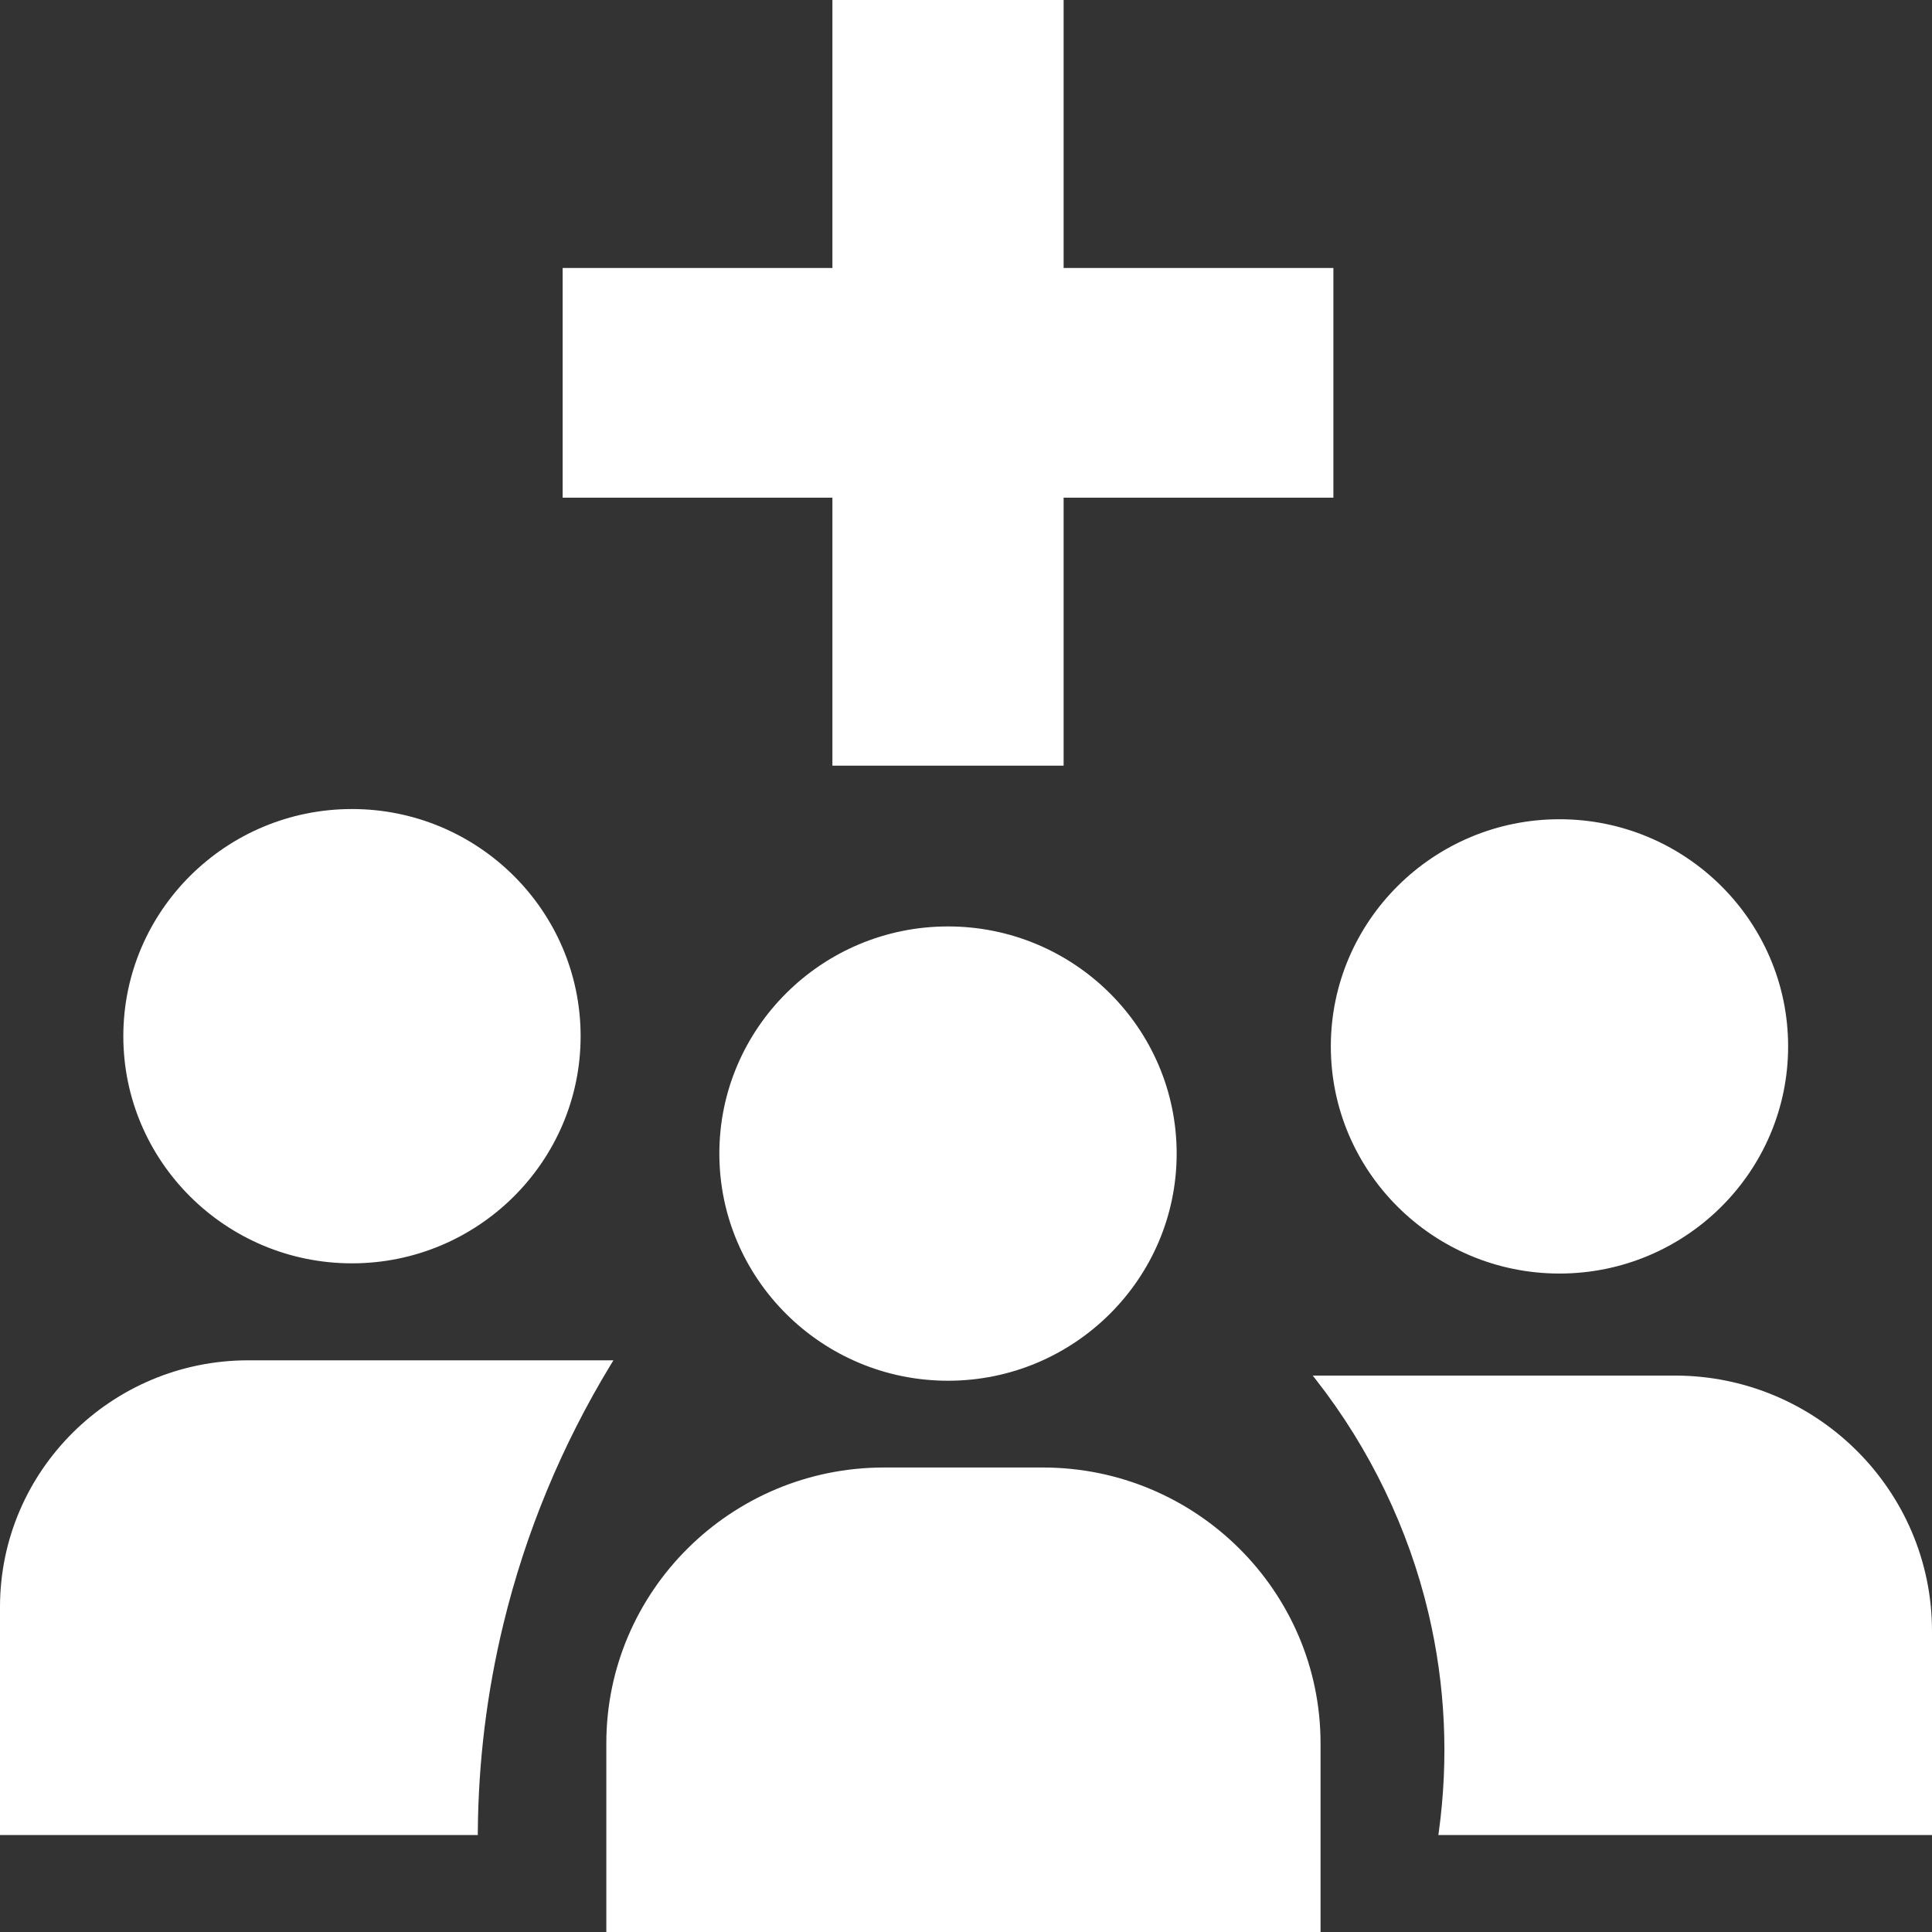
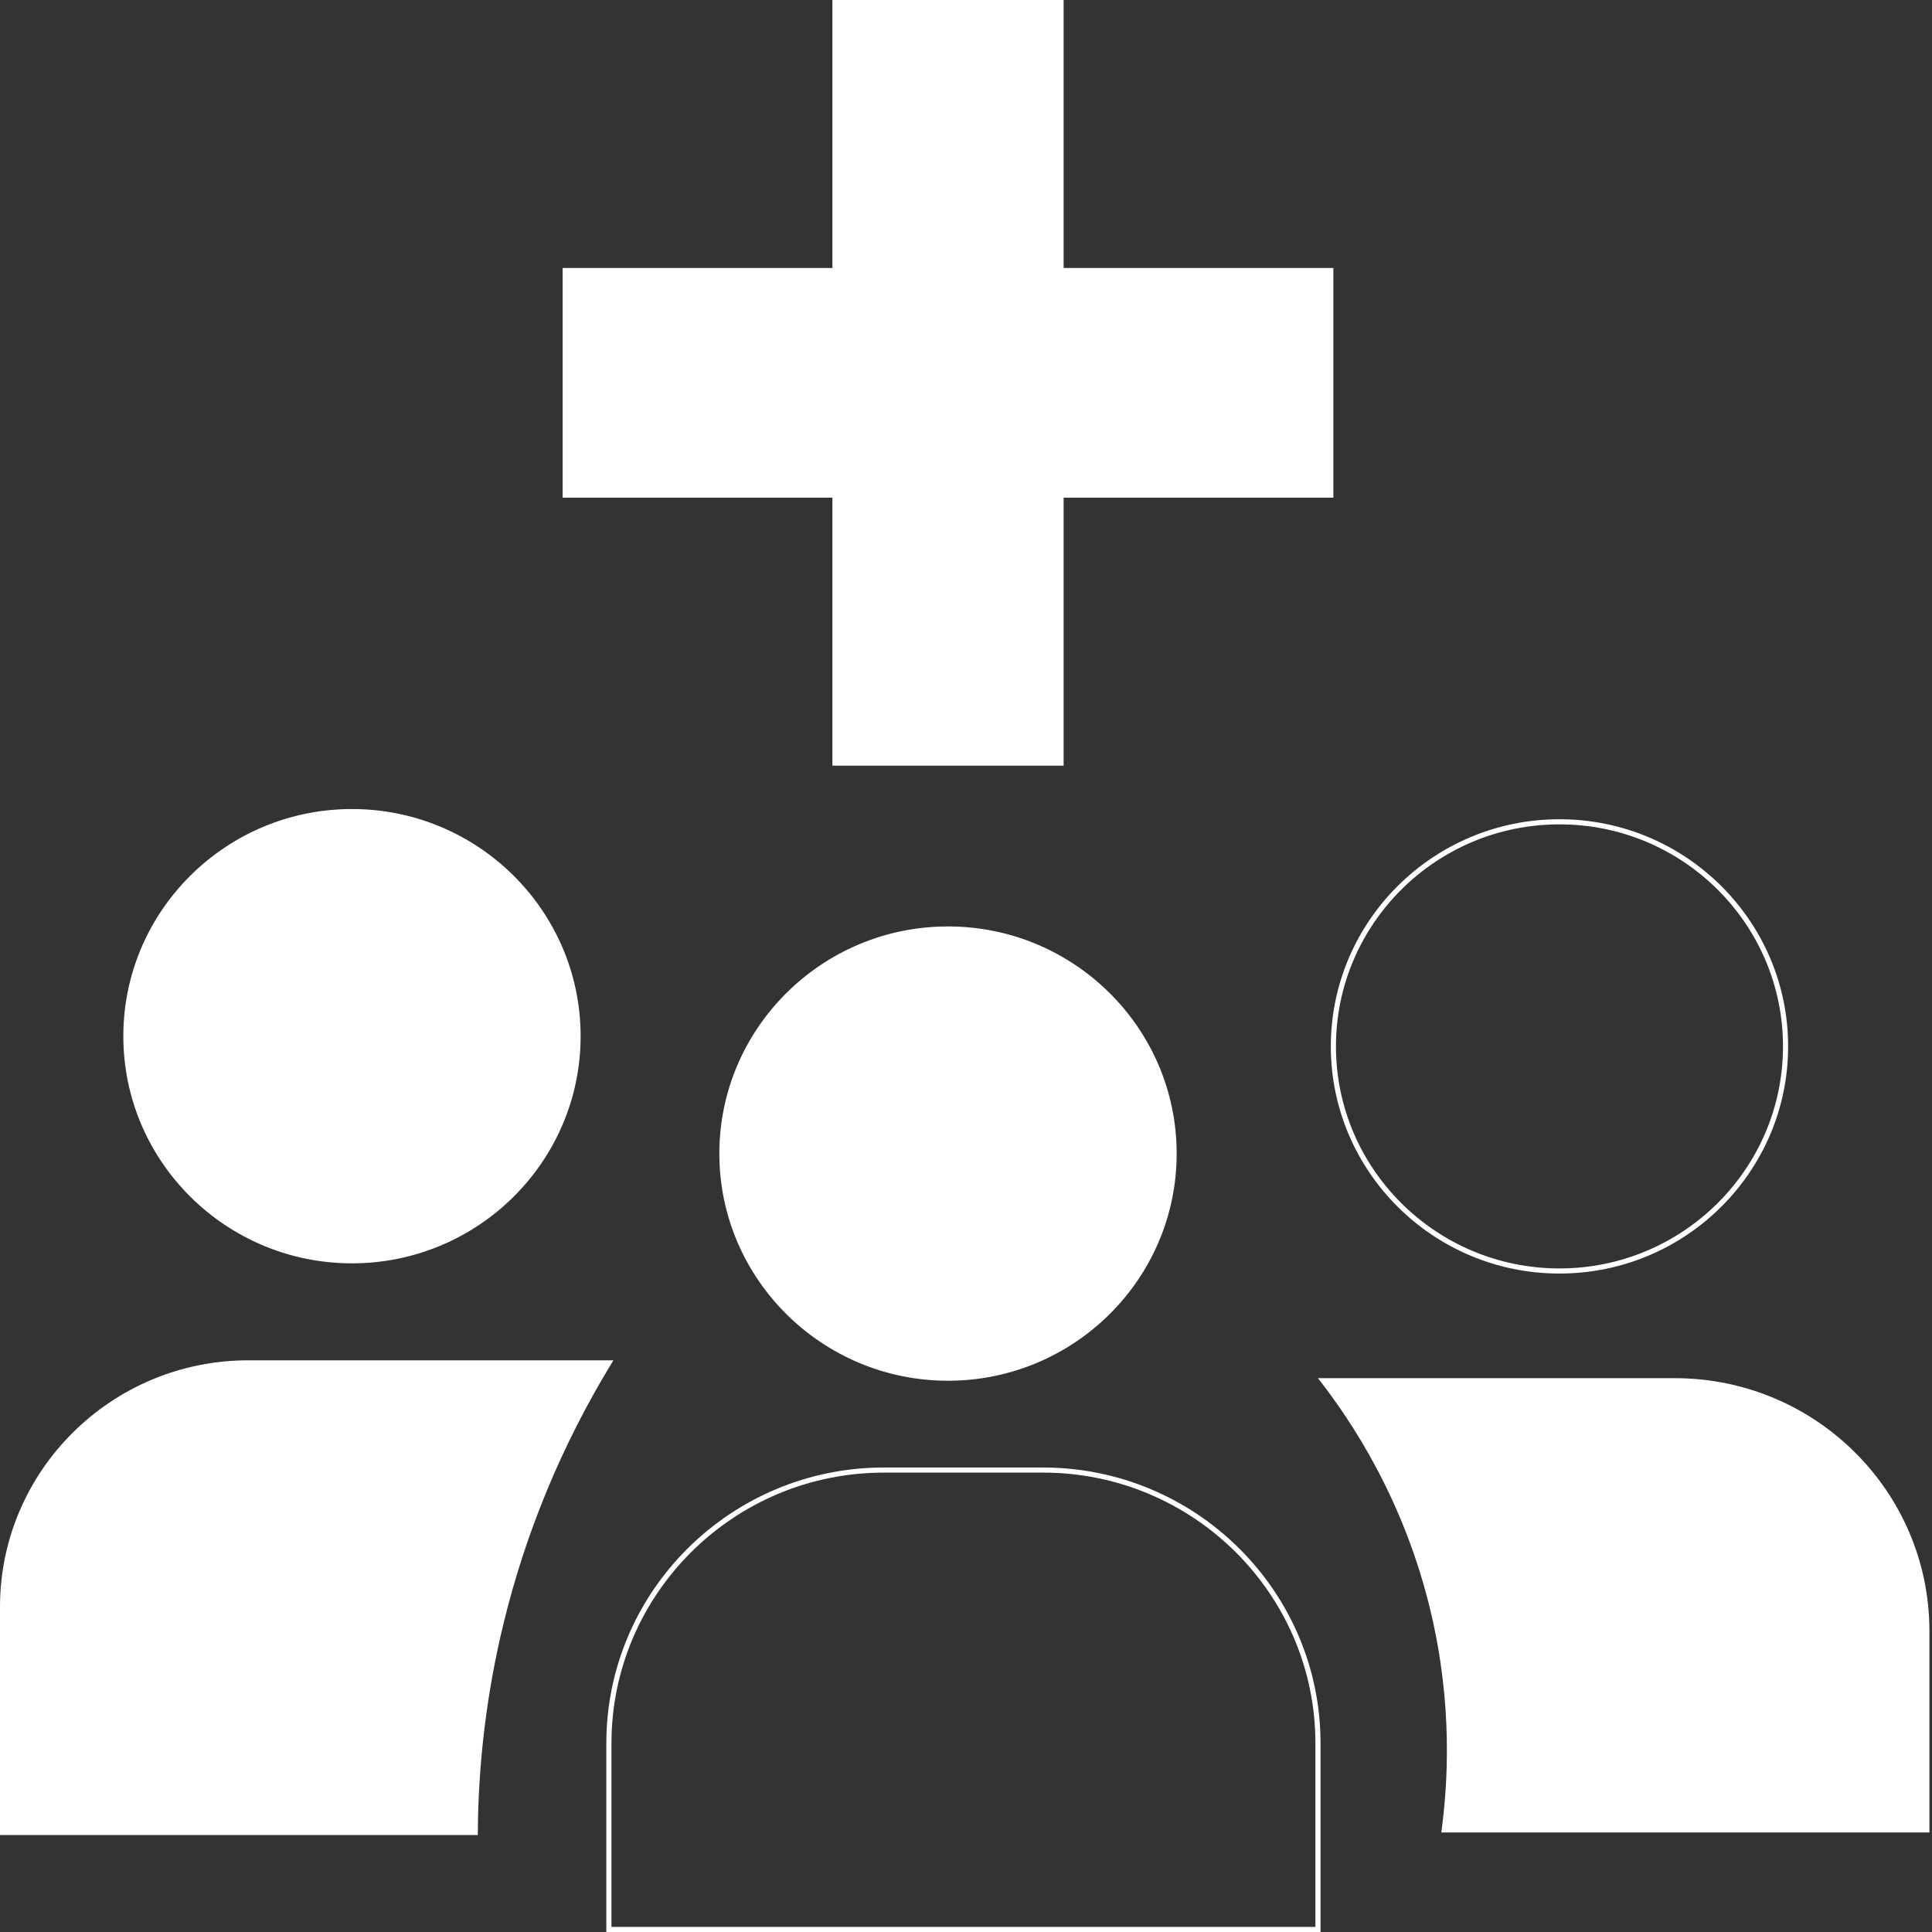
<svg xmlns="http://www.w3.org/2000/svg" width="102" height="102" viewBox="0 0 102 102" fill="none">
  <rect x="0" y="0" width="102" height="102" fill="#333333" stroke="none" />
  <g clip-path="url(#clip0_147_328)">
    <path d="M56.154 0H43.947V40.423H56.154V0Z" fill="white" />
    <path d="M70.396 14.148H29.705V26.275H70.396V14.148Z" fill="white" />
    <path d="M18.583 66.563C25.175 66.563 30.519 61.254 30.519 54.706C30.519 48.157 25.175 42.848 18.583 42.848C11.991 42.848 6.646 48.157 6.646 54.706C6.646 61.254 11.991 66.563 18.583 66.563Z" fill="white" />
    <path d="M18.583 66.698C11.925 66.698 6.511 61.319 6.511 54.706C6.511 48.092 11.925 42.713 18.583 42.713C25.24 42.713 30.654 48.092 30.654 54.706C30.654 61.319 25.24 66.698 18.583 66.698ZM18.583 42.983C12.075 42.983 6.782 48.24 6.782 54.706C6.782 61.17 12.075 66.428 18.583 66.428C25.09 66.428 30.383 61.17 30.383 54.706C30.383 48.24 25.09 42.983 18.583 42.983Z" fill="white" />
    <path d="M50.05 72.761C56.643 72.761 61.987 67.452 61.987 60.904C61.987 54.355 56.643 49.046 50.05 49.046C43.458 49.046 38.114 54.355 38.114 60.904C38.114 67.452 43.458 72.761 50.05 72.761Z" fill="white" />
    <path d="M50.05 72.896C43.393 72.896 37.978 67.517 37.978 60.904C37.978 54.29 43.393 48.911 50.05 48.911C56.708 48.911 62.122 54.29 62.122 60.904C62.122 67.517 56.708 72.896 50.05 72.896ZM50.05 49.181C43.542 49.181 38.25 54.439 38.25 60.904C38.25 67.368 43.542 72.626 50.05 72.626C56.558 72.626 61.851 67.368 61.851 60.904C61.851 54.439 56.558 49.181 50.05 49.181Z" fill="white" />
-     <path d="M82.333 67.102C88.925 67.102 94.269 61.793 94.269 55.244C94.269 48.696 88.925 43.387 82.333 43.387C75.74 43.387 70.397 48.696 70.397 55.244C70.397 61.793 75.74 67.102 82.333 67.102Z" fill="white" />
    <path d="M82.333 67.237C75.675 67.237 70.261 61.858 70.261 55.244C70.261 48.631 75.675 43.252 82.333 43.252C88.99 43.252 94.404 48.631 94.404 55.244C94.404 61.858 88.99 67.237 82.333 67.237ZM82.333 43.522C75.825 43.522 70.532 48.779 70.532 55.244C70.532 61.709 75.825 66.967 82.333 66.967C88.841 66.967 94.133 61.709 94.133 55.244C94.133 48.779 88.841 43.522 82.333 43.522Z" fill="white" />
    <path d="M32.146 71.953H13.108C5.944 71.953 0.136 77.722 0.136 84.839V96.745H25.093C25.112 93.727 25.419 89.941 26.45 85.696C27.893 79.757 30.218 75.124 32.146 71.953Z" fill="white" />
    <path d="M25.229 96.88H0V84.839C0 77.657 5.881 71.818 13.108 71.818H32.385L32.26 72.023C29.661 76.297 27.749 80.907 26.58 85.729C25.706 89.323 25.25 93.032 25.226 96.748V96.882L25.229 96.88ZM0.271 96.61H24.957C24.993 92.918 25.448 89.237 26.317 85.664C27.475 80.891 29.355 76.326 31.905 72.087H13.108C6.03 72.087 0.271 77.808 0.271 84.839V96.61Z" fill="white" />
-     <path d="M46.668 77.612H55.061C63.075 77.612 69.583 84.077 69.583 92.037V101.865H32.147V92.037C32.147 84.077 38.654 77.612 46.668 77.612Z" fill="white" />
    <path d="M69.718 102H32.011V92.037C32.011 84.009 38.587 77.477 46.668 77.477H55.061C63.142 77.477 69.718 84.009 69.718 92.037V102ZM32.282 101.731H69.447V92.037C69.447 84.157 62.993 77.746 55.061 77.746H46.668C38.736 77.746 32.282 84.157 32.282 92.037V101.731Z" fill="white" />
    <path d="M101.864 96.745H76.093C76.454 94.115 76.687 89.992 75.551 85.157C74.153 79.21 71.351 75.019 69.582 72.761H88.42C95.845 72.761 101.864 78.741 101.864 86.117V96.745Z" fill="white" />
-     <path d="M102 96.88H75.938L75.96 96.726C76.492 92.854 76.31 88.97 75.42 85.187C74.376 80.74 72.32 76.472 69.477 72.842L69.306 72.623H88.42C95.907 72.623 102 78.676 102 86.114V96.877V96.88ZM76.248 96.61H101.729V86.117C101.729 78.827 95.758 72.896 88.42 72.896H69.859C72.64 76.509 74.65 80.732 75.683 85.127C76.568 88.895 76.758 92.757 76.248 96.61Z" fill="white" />
  </g>
  <defs>
    <clipPath id="clip0_147_328">
      <rect width="102" height="102" fill="white" />
    </clipPath>
  </defs>
</svg>